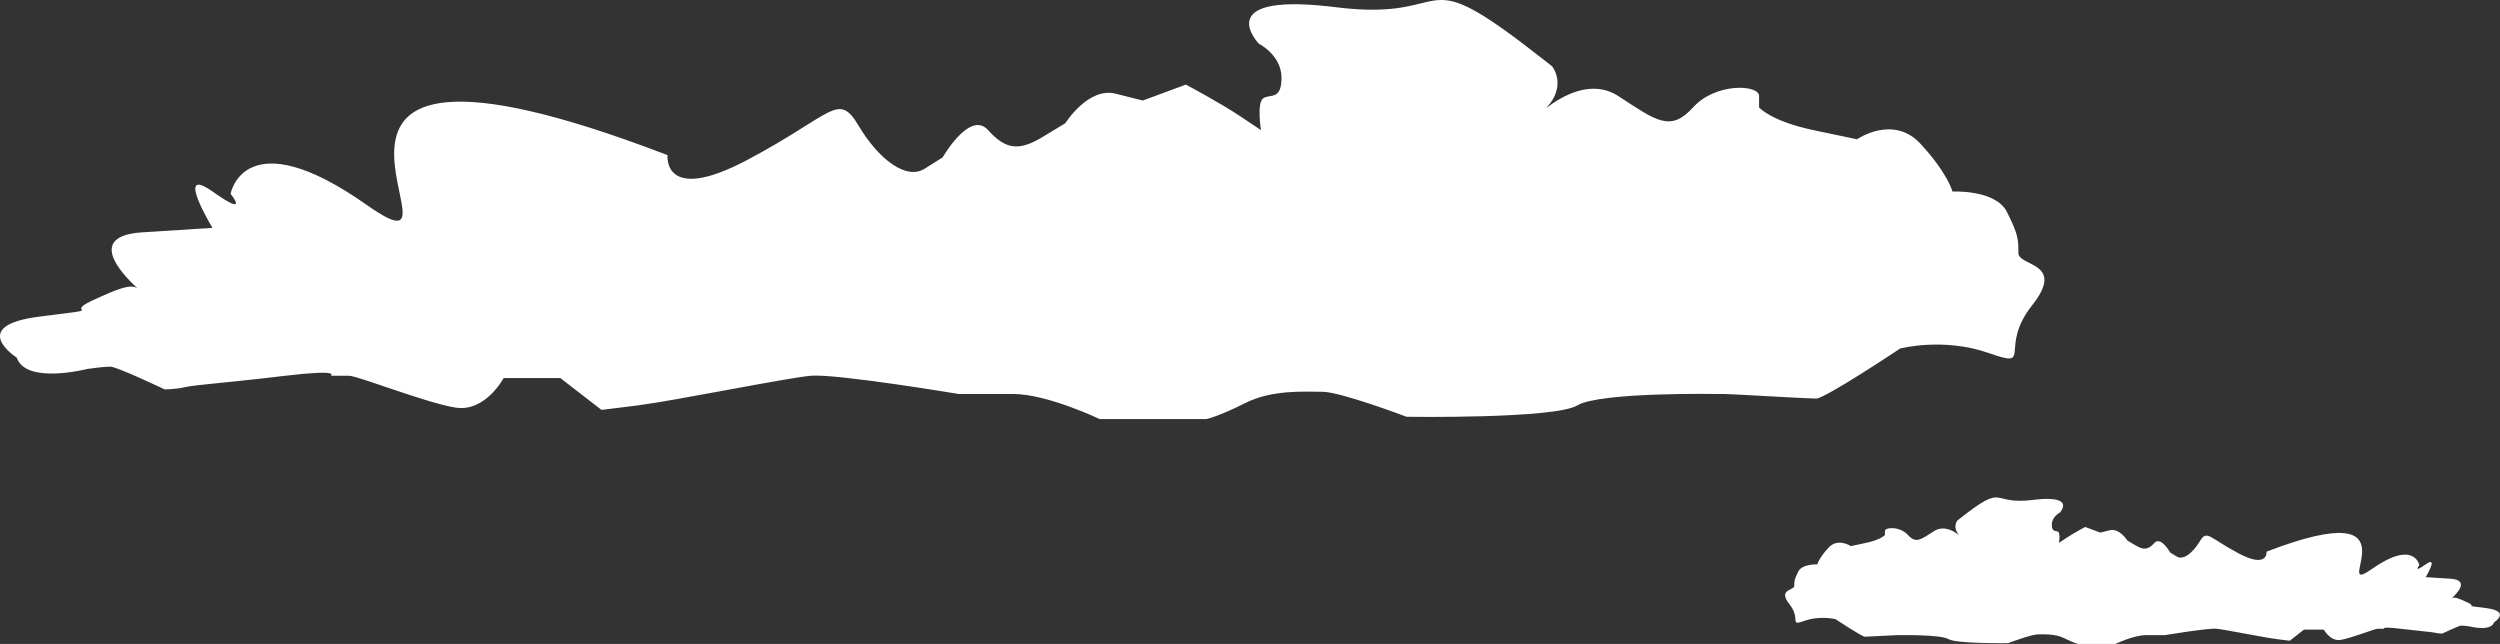
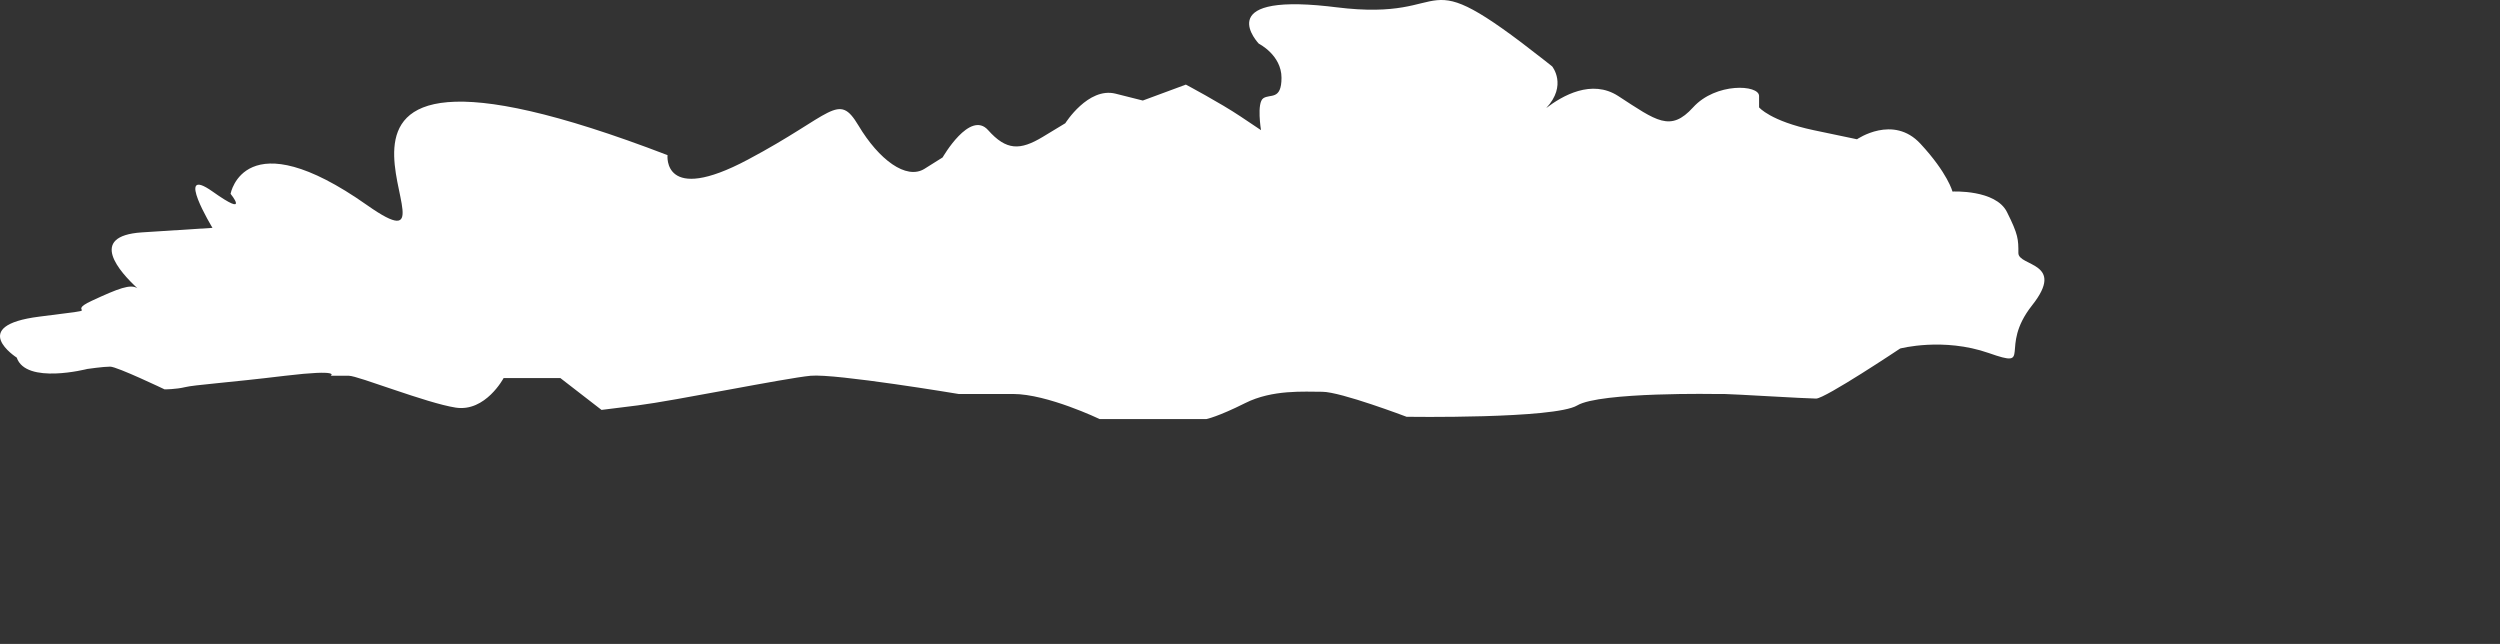
<svg xmlns="http://www.w3.org/2000/svg" version="1.1" x="0px" y="0px" width="59.159px" height="15.238px" viewBox="0 0 59.159 15.238" enable-background="new 0 0 59.159 15.238" xml:space="preserve">
  <rect x="0" y="0" width="59.159" height="15.238" fill="#333333" stroke="none" />
  <defs>
</defs>
-   <path fill="#FFFFFF" d="M48.107,11.83c-1.035,0.131-0.621-0.429-1.727,0.439c-0.022,0.016-0.042,0.034-0.064,0.051  c0,0-0.166,0.208,0.15,0.434c0,0-0.374-0.396-0.695-0.188c-0.321,0.207-0.435,0.3-0.622,0.094c-0.187-0.208-0.545-0.189-0.545-0.094  c0,0.094,0,0.094,0,0.094s-0.096,0.113-0.455,0.188c-0.353,0.075-0.353,0.075-0.353,0.075s-0.302-0.207-0.527,0.037  c-0.227,0.246-0.266,0.396-0.266,0.396s-0.356-0.018-0.45,0.169c-0.094,0.189-0.094,0.226-0.094,0.339  c0,0.112-0.4,0.075-0.114,0.434c0.281,0.356-0.019,0.525,0.357,0.393c0.377-0.131,0.735-0.038,0.735-0.038s0.623,0.414,0.695,0.414  c0.077,0,0.7-0.037,0.754-0.037c0.054,0,0.054,0,0.054,0s0.981-0.019,1.168,0.094c0.188,0.113,1.412,0.095,1.412,0.095  s0.548-0.207,0.7-0.207c0.149,0,0.41-0.019,0.637,0.094c0.222,0.113,0.318,0.131,0.318,0.131s0.228,0,0.508,0  c0.283,0,0.375,0,0.375,0s0.435-0.207,0.716-0.207c0.286,0,0.454,0,0.454,0s1.016-0.17,1.221-0.152  c0.209,0.02,1.131,0.209,1.43,0.246c0.305,0.038,0.305,0.038,0.305,0.038l0.337-0.264h0.468c0,0,0.152,0.282,0.396,0.245  c0.246-0.038,0.809-0.265,0.884-0.265c0.075,0,0.152,0,0.152,0s-0.094-0.056,0.377,0c0.468,0.056,0.753,0.077,0.826,0.095  c0.078,0.019,0.169,0.019,0.169,0.019s0.398-0.189,0.452-0.189c0.058,0,0.188,0.019,0.188,0.019s0.508,0.133,0.584-0.094  c0,0,0.415-0.263-0.186-0.338c-0.602-0.076-0.188-0.018-0.435-0.131c-0.233-0.108-0.327-0.143-0.383-0.097  c0.139-0.129,0.433-0.439-0.03-0.468C57.4,13.658,57.4,13.658,57.4,13.658s0.319-0.527,0-0.302c-0.316,0.224-0.15,0.018-0.15,0.018  s-0.113-0.62-1.13,0.095c-1.016,0.715,1.243-1.846-2.485-0.415c0,0,0.043,0.415-0.665,0.039c-0.708-0.377-0.745-0.565-0.916-0.282  c-0.168,0.282-0.396,0.452-0.545,0.358c-0.154-0.094-0.154-0.094-0.154-0.094s-0.222-0.396-0.374-0.227  c-0.149,0.169-0.262,0.169-0.448,0.056c-0.192-0.113-0.192-0.113-0.192-0.113s-0.187-0.3-0.414-0.243  c-0.227,0.055-0.227,0.055-0.227,0.055l-0.357-0.133c0,0-0.284,0.152-0.452,0.264c-0.169,0.113-0.169,0.113-0.169,0.113  s0.039-0.225-0.02-0.263c-0.054-0.037-0.149,0.019-0.149-0.17c0-0.187,0.188-0.282,0.188-0.282s0.395-0.413-0.572-0.31  C48.15,11.825,48.128,11.828,48.107,11.83z" />
  <path fill="#FFFFFF" d="M0.396,8.462c0.218,0.644,1.669,0.269,1.669,0.269s0.378-0.055,0.543-0.055c0.161,0,1.287,0.538,1.287,0.538  s0.27,0,0.486-0.053c0.216-0.054,1.026-0.106,2.367-0.269c1.349-0.16,1.077,0,1.077,0s0.219,0,0.433,0s1.83,0.646,2.528,0.754  c0.703,0.107,1.131-0.699,1.131-0.699h1.344l0.973,0.753c0,0,0,0,0.858-0.107c0.864-0.109,3.499-0.646,4.091-0.701  c0.591-0.055,3.501,0.431,3.501,0.431s0.482,0,1.289,0c0.809,0,2.047,0.593,2.047,0.593s0.27,0,1.079,0c0.804,0,1.452,0,1.452,0  s0.268-0.053,0.914-0.377c0.644-0.324,1.398-0.268,1.826-0.268c0.435,0,1.994,0.592,1.994,0.592s3.5,0.053,4.038-0.269  c0.539-0.323,3.336-0.27,3.336-0.27s0,0,0.16,0c0.163,0,1.938,0.108,2.157,0.108c0.213,0,1.989-1.185,1.989-1.185  s1.021-0.269,2.098,0.108c1.075,0.378,0.216-0.108,1.024-1.13c0.809-1.022-0.325-0.916-0.325-1.237c0-0.324,0-0.431-0.27-0.97  c-0.268-0.538-1.29-0.485-1.29-0.485s-0.109-0.431-0.756-1.13c-0.645-0.7-1.503-0.107-1.503-0.107s0,0-1.025-0.215  c-1.026-0.217-1.292-0.54-1.292-0.54s0,0,0-0.269c0-0.27-1.023-0.324-1.561,0.269c-0.537,0.591-0.863,0.323-1.773-0.269  c-0.628-0.405-1.322-0.007-1.703,0.286c0.505-0.54,0.141-0.986,0.141-0.986c-0.065-0.049-0.126-0.098-0.184-0.146  c-3.161-2.486-1.974-0.885-4.929-1.254c-0.069-0.007-0.133-0.014-0.196-0.023c-2.765-0.298-1.633,0.885-1.633,0.885  s0.537,0.268,0.537,0.807c0,0.539-0.269,0.376-0.43,0.484C29.733,2.432,29.84,3.08,29.84,3.08s0,0-0.484-0.324  c-0.484-0.324-1.294-0.754-1.294-0.754l-1.019,0.377c0,0,0,0-0.647-0.163c-0.647-0.16-1.187,0.7-1.187,0.7s0,0-0.535,0.324  c-0.537,0.323-0.86,0.323-1.291-0.16c-0.43-0.485-1.077,0.645-1.077,0.645s0,0-0.43,0.27c-0.431,0.268-1.079-0.217-1.561-1.024  c-0.484-0.808-0.593-0.268-2.619,0.807c-2.026,1.078-1.9-0.107-1.9-0.107C5.135-0.421,11.591,6.899,8.687,4.855  C5.782,2.808,5.456,4.586,5.456,4.586s0.482,0.591-0.428-0.055c-0.914-0.646,0,0.861,0,0.861s0,0-1.671,0.107  C2.069,5.584,2.834,6.436,3.251,6.82C3.084,6.717,2.81,6.822,2.175,7.116c-0.702,0.322,0.482,0.16-1.24,0.376  C-0.786,7.708,0.396,8.462,0.396,8.462z" />
</svg>